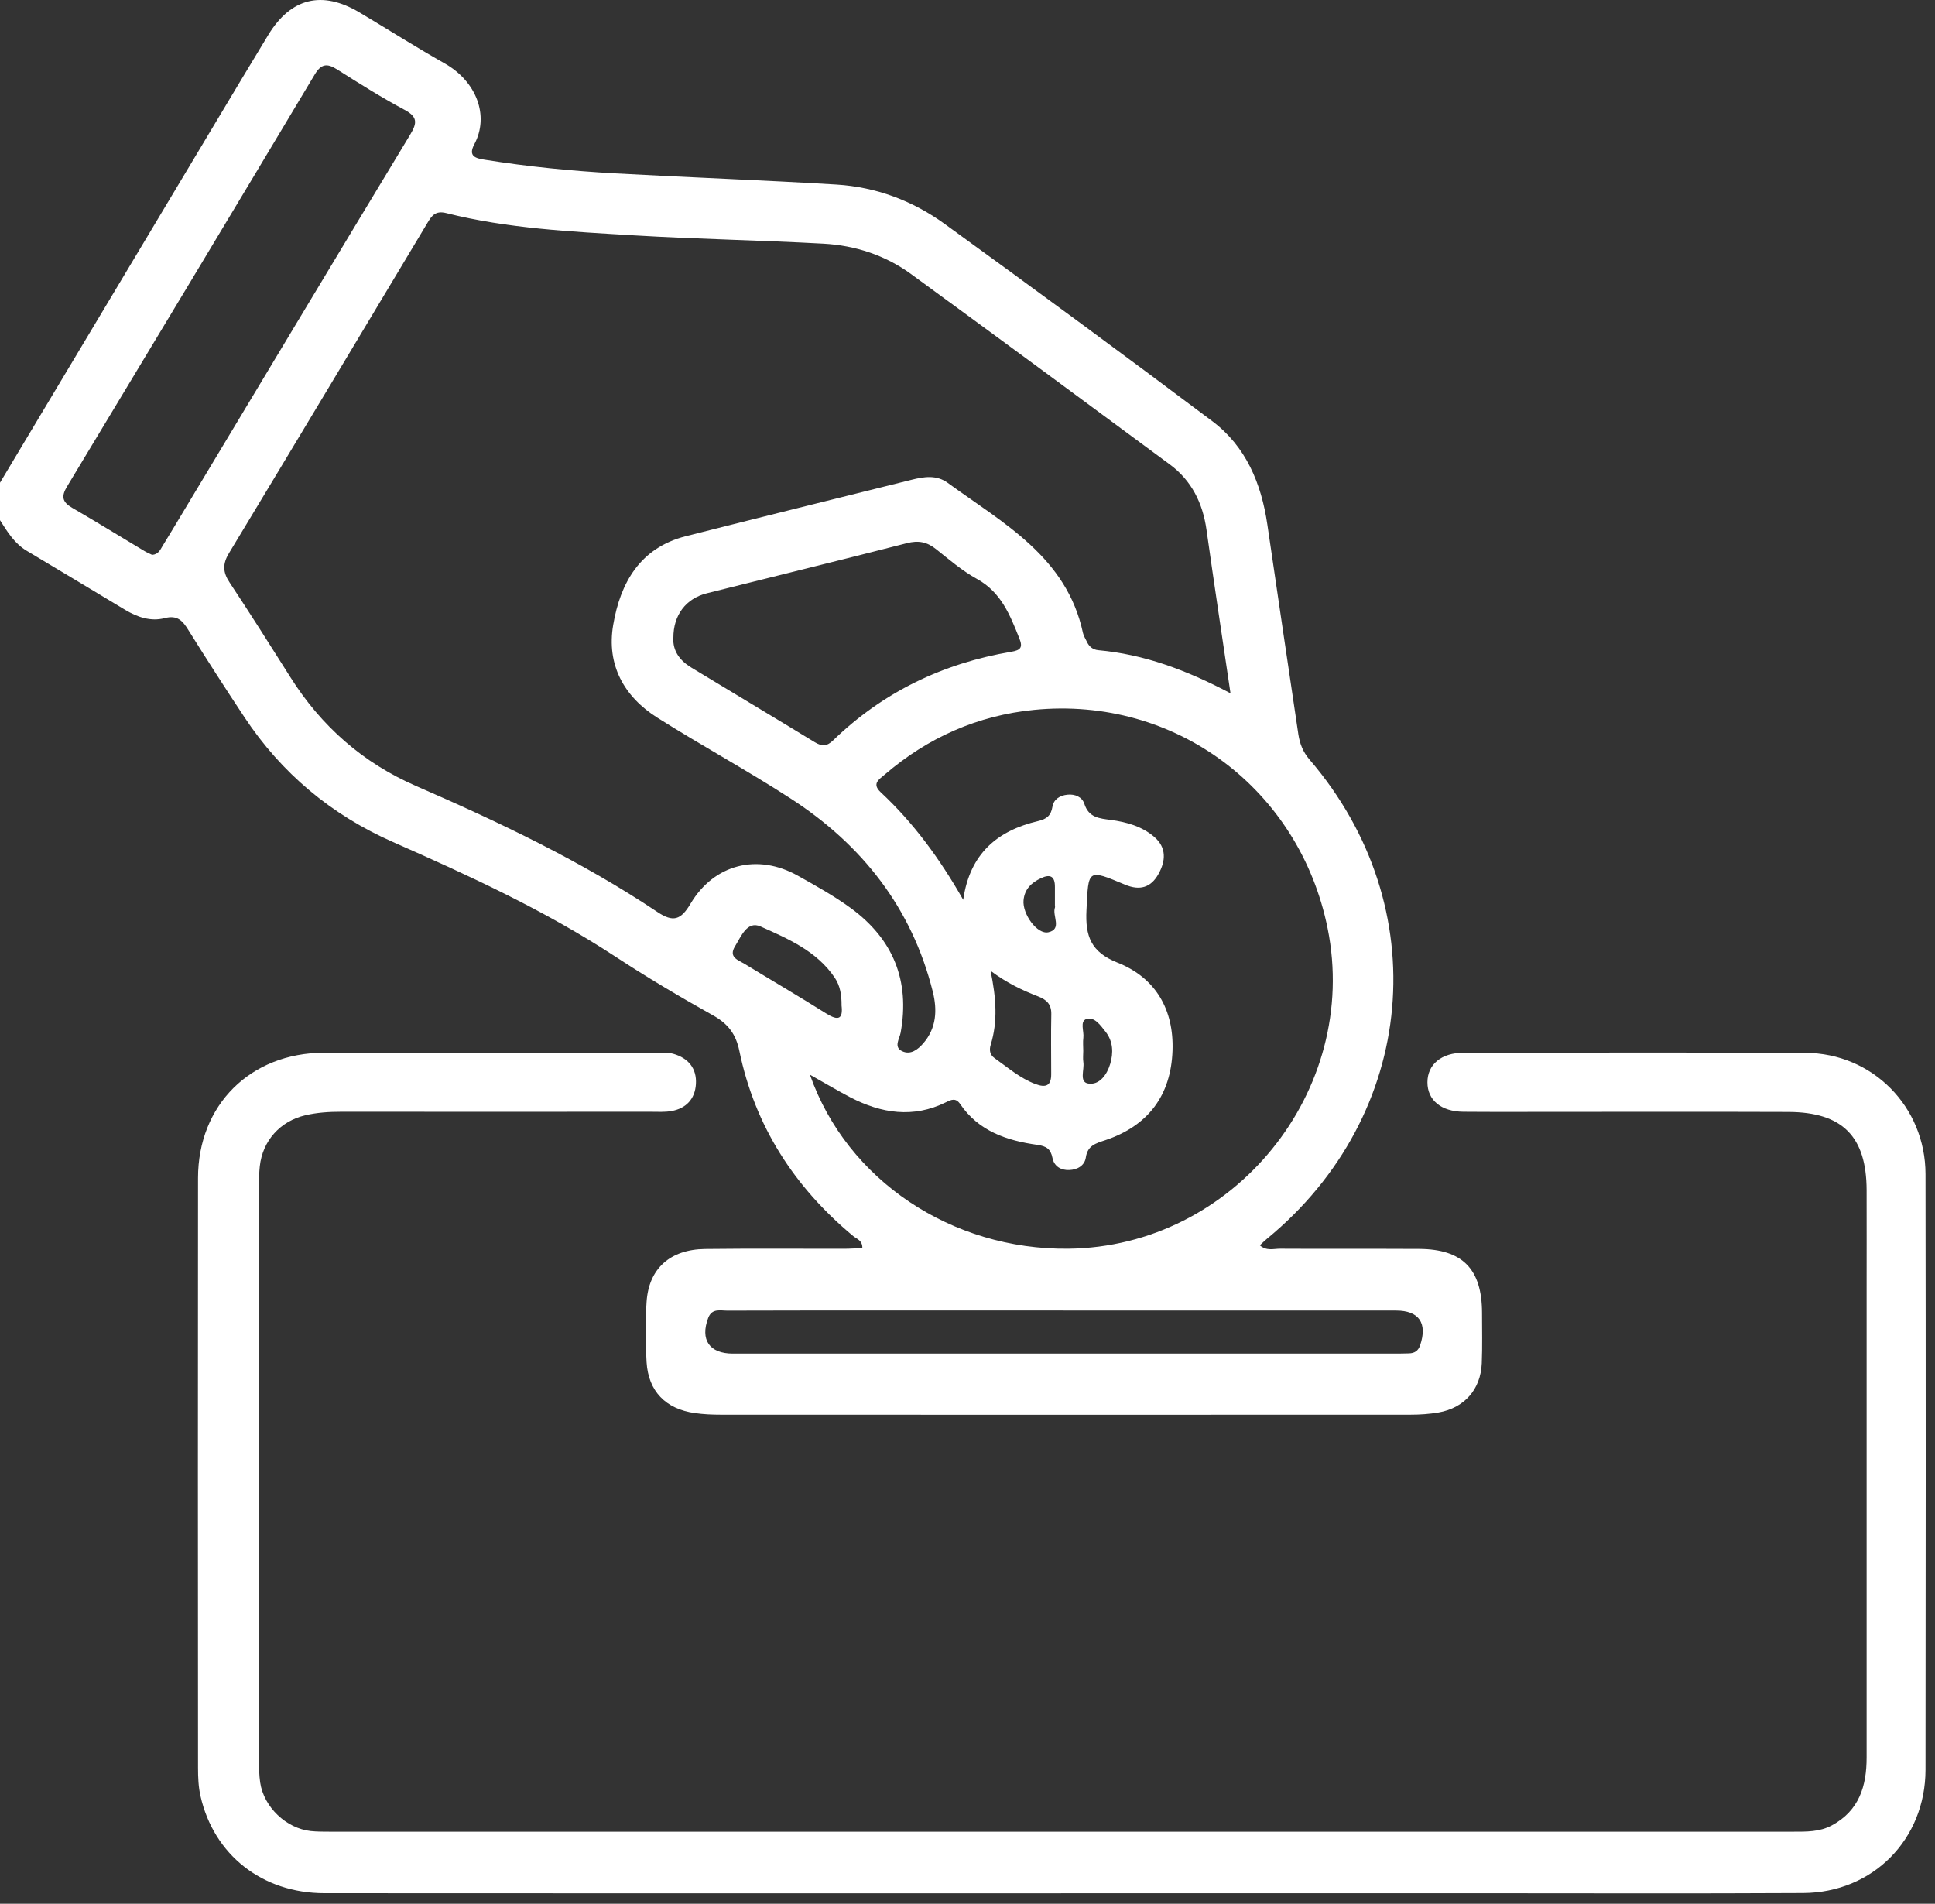
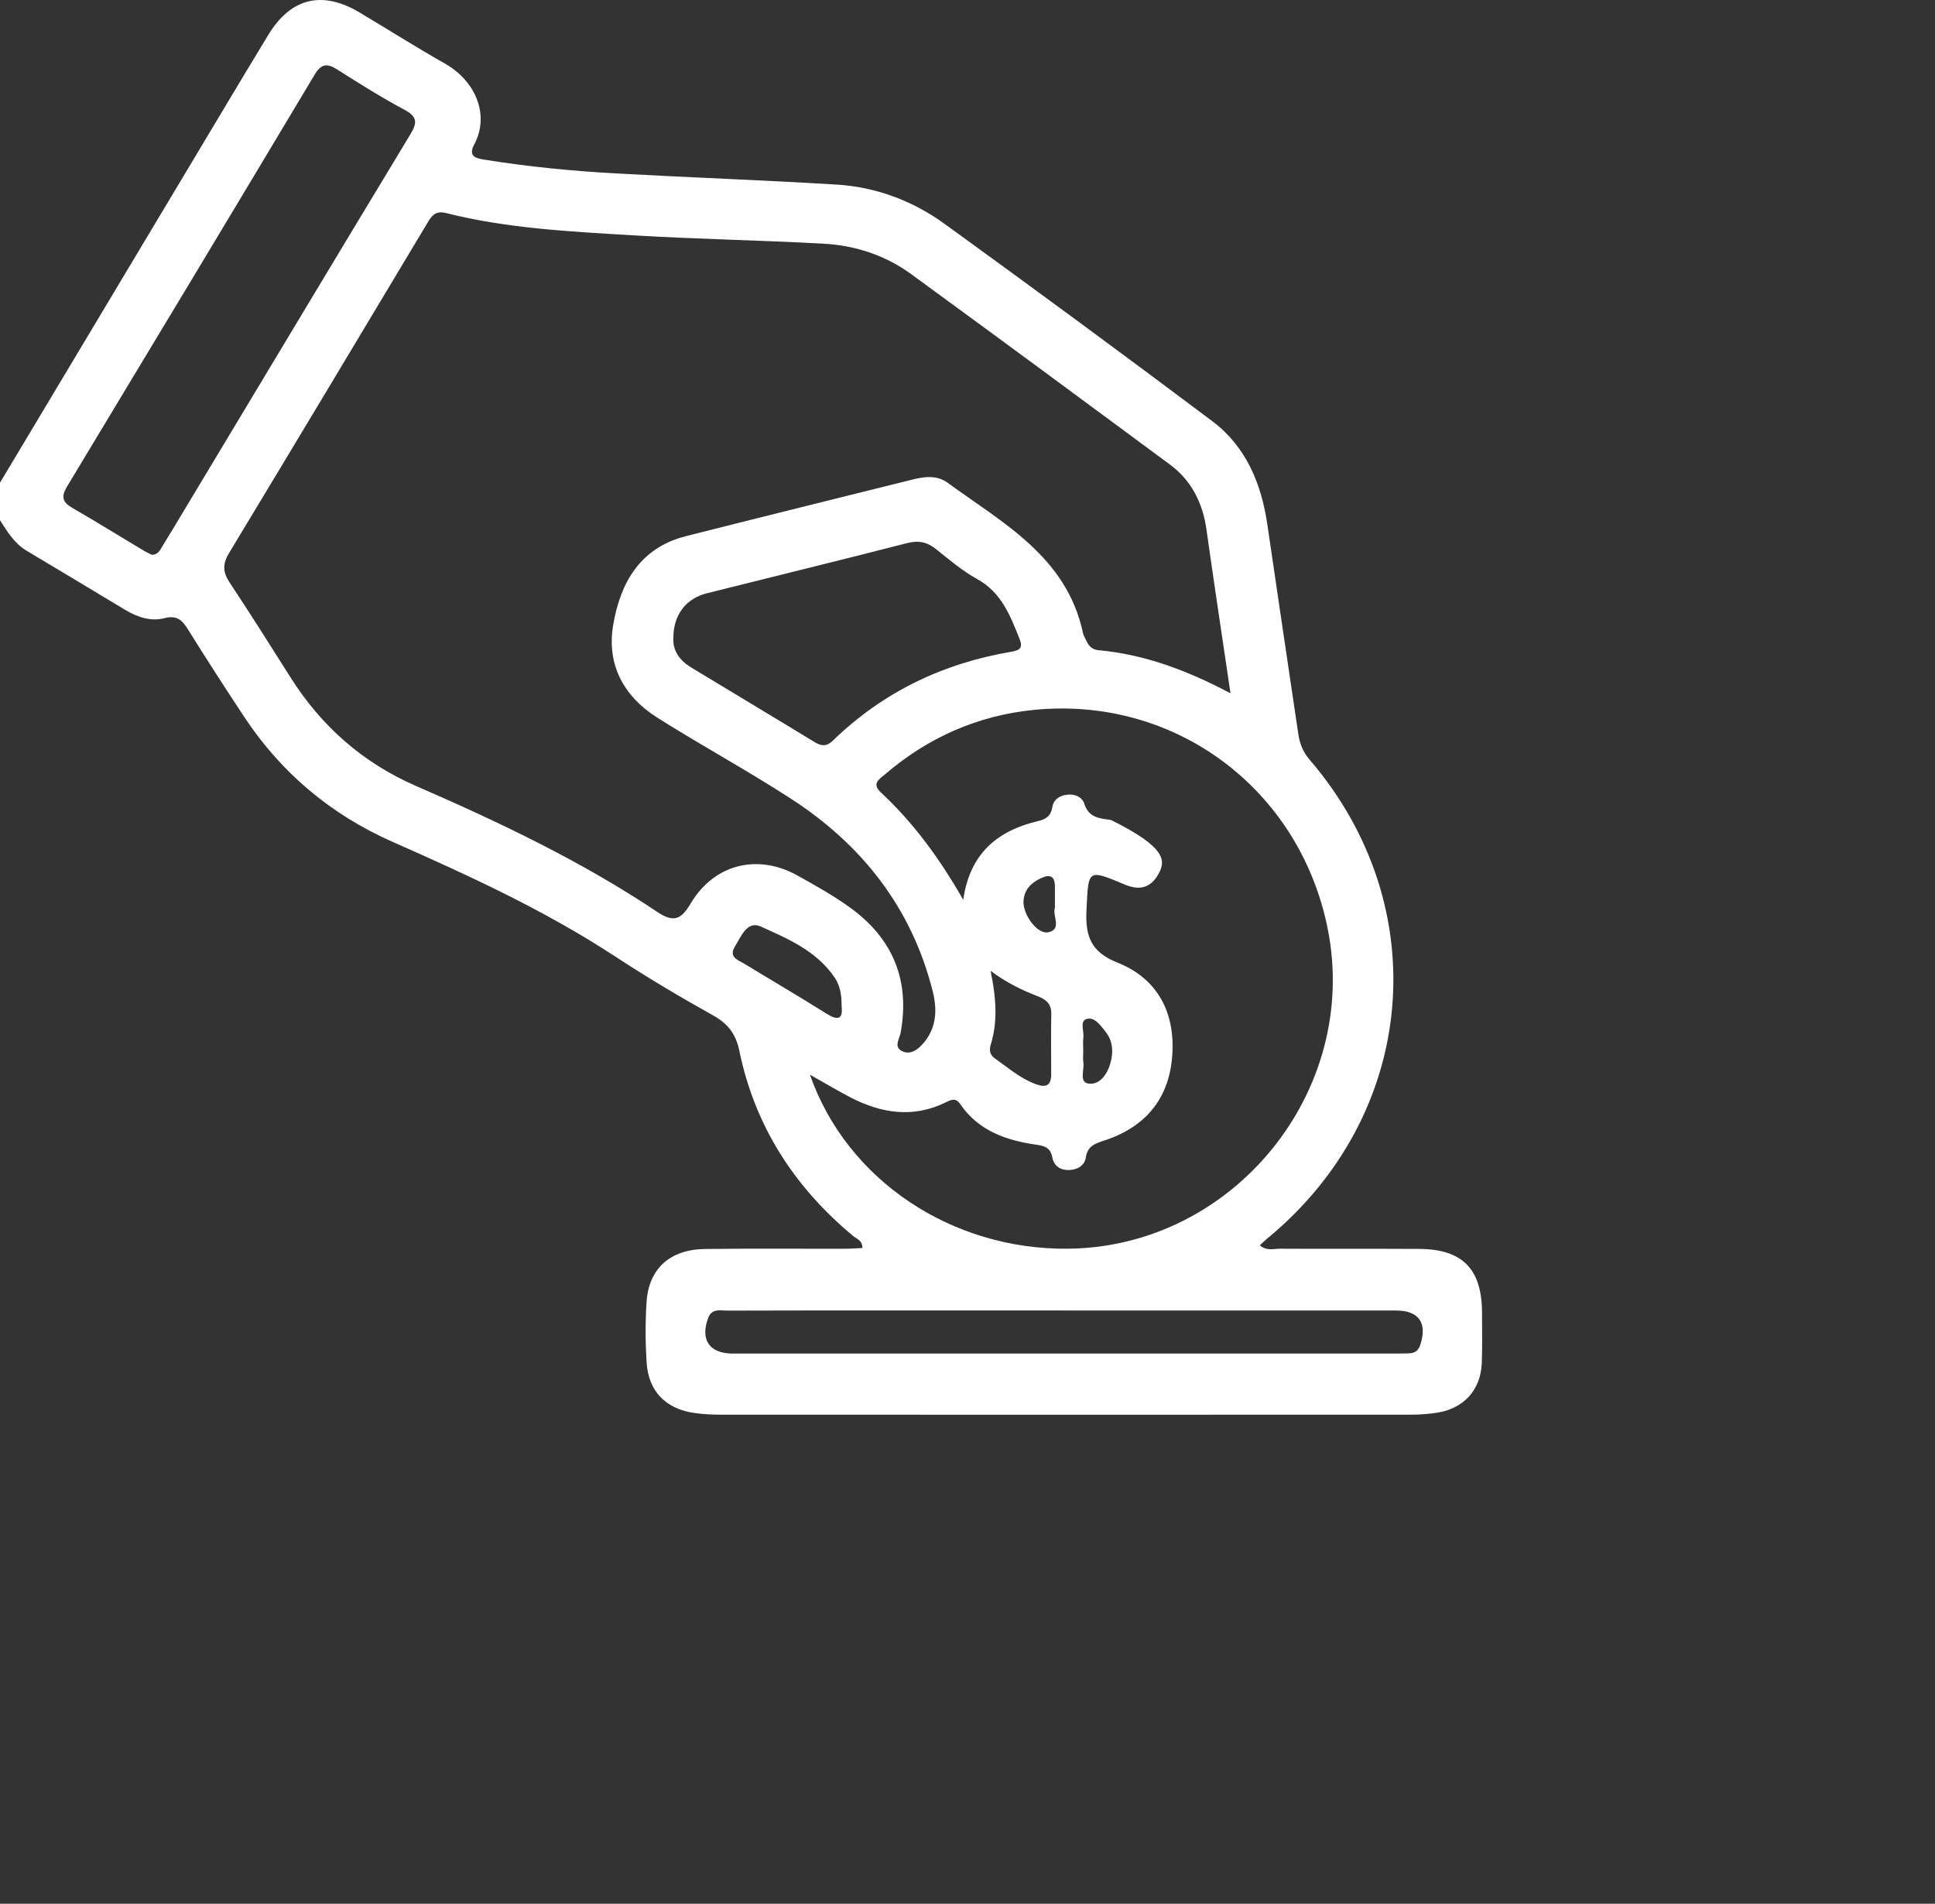
<svg xmlns="http://www.w3.org/2000/svg" width="62" height="61" viewBox="0 0 62 61" fill="none">
  <rect x="0" y="0" width="62" height="61" fill="#333333" stroke="none" />
-   <path d="M0 15.467C2.318 11.594 4.637 7.721 6.955 3.847C7.502 2.935 8.046 2.021 8.599 1.114C9.32 -0.067 10.32 -0.313 11.514 0.396C12.428 0.94 13.326 1.511 14.251 2.034C15.26 2.605 15.691 3.705 15.195 4.629C14.991 5.012 15.247 5.073 15.531 5.118C16.918 5.34 18.313 5.478 19.714 5.556C22.076 5.686 24.439 5.771 26.801 5.914C28.069 5.992 29.245 6.432 30.267 7.174C33.142 9.257 36.004 11.362 38.843 13.495C39.924 14.307 40.415 15.493 40.608 16.809C40.936 19.05 41.268 21.29 41.601 23.529C41.646 23.828 41.75 24.096 41.959 24.338C46.014 29.06 45.415 35.735 40.592 39.695C40.518 39.756 40.45 39.825 40.367 39.902C40.582 40.092 40.812 40.01 41.018 40.011C42.503 40.02 43.988 40.01 45.473 40.018C46.861 40.026 47.481 40.661 47.486 42.058C47.486 42.6 47.5 43.142 47.478 43.683C47.442 44.523 46.919 45.113 46.093 45.258C45.798 45.309 45.494 45.329 45.195 45.329C37.83 45.332 30.466 45.332 23.101 45.329C22.821 45.329 22.538 45.317 22.261 45.277C21.328 45.145 20.775 44.581 20.717 43.644C20.677 43.005 20.675 42.359 20.717 41.718C20.786 40.649 21.468 40.034 22.593 40.02C24.078 40.002 25.562 40.015 27.047 40.013C27.242 40.013 27.437 39.997 27.631 39.989C27.636 39.743 27.451 39.699 27.337 39.605C25.453 38.038 24.187 36.084 23.69 33.673C23.579 33.132 23.326 32.802 22.848 32.535C21.78 31.939 20.726 31.313 19.703 30.642C17.46 29.173 15.039 28.06 12.597 26.983C10.618 26.111 9.021 24.778 7.827 22.973C7.217 22.052 6.62 21.124 6.036 20.188C5.85 19.887 5.684 19.7 5.275 19.806C4.833 19.922 4.402 19.776 4.011 19.541C2.96 18.912 1.914 18.276 0.862 17.652C0.463 17.416 0.236 17.039 0 16.668C0 16.265 0 15.865 0 15.463V15.467ZM39.427 22.216C39.155 20.378 38.898 18.679 38.658 16.977C38.538 16.119 38.18 15.398 37.484 14.883C34.726 12.842 31.965 10.805 29.194 8.783C28.365 8.178 27.403 7.864 26.386 7.808C24.364 7.697 22.338 7.663 20.318 7.542C18.299 7.42 16.271 7.325 14.297 6.828C13.95 6.741 13.833 6.913 13.691 7.15C11.577 10.678 9.463 14.206 7.336 17.726C7.13 18.067 7.137 18.333 7.354 18.659C8.018 19.663 8.662 20.68 9.304 21.698C10.296 23.272 11.633 24.448 13.339 25.188C16.009 26.349 18.635 27.598 21.061 29.22C21.571 29.561 21.816 29.48 22.126 28.956C22.881 27.683 24.277 27.339 25.562 28.058C26.14 28.381 26.722 28.705 27.256 29.094C28.614 30.085 29.163 31.419 28.857 33.092C28.822 33.285 28.626 33.549 28.905 33.682C29.176 33.811 29.407 33.633 29.586 33.427C30.008 32.938 30.033 32.362 29.889 31.778C29.218 29.094 27.623 27.067 25.332 25.585C23.936 24.681 22.469 23.885 21.061 22.995C19.986 22.316 19.431 21.296 19.647 20.027C19.875 18.677 20.506 17.554 21.973 17.181C24.383 16.57 26.796 15.974 29.208 15.373C29.605 15.273 30.008 15.209 30.366 15.471C32.149 16.769 34.179 17.847 34.7 20.283C34.721 20.379 34.781 20.466 34.823 20.558C34.895 20.717 35.017 20.817 35.19 20.833C36.649 20.966 37.997 21.459 39.43 22.216H39.427ZM25.953 34.44C27.139 37.825 30.506 40.052 34.227 40.011C39.533 39.955 43.588 34.949 42.539 29.747C41.638 25.28 37.657 22.299 33.132 22.746C31.33 22.924 29.728 23.632 28.347 24.82C28.17 24.972 27.924 25.109 28.22 25.386C29.267 26.362 30.106 27.505 30.863 28.832C31.074 27.344 31.964 26.615 33.261 26.309C33.534 26.245 33.674 26.136 33.721 25.852C33.761 25.609 33.962 25.487 34.2 25.463C34.441 25.437 34.673 25.534 34.744 25.756C34.884 26.201 35.23 26.224 35.593 26.272C36.095 26.34 36.583 26.475 36.977 26.81C37.386 27.157 37.352 27.588 37.117 28.008C36.876 28.439 36.523 28.546 36.047 28.346C34.834 27.838 34.877 27.851 34.812 29.163C34.77 29.998 34.956 30.508 35.809 30.846C37.03 31.329 37.616 32.354 37.569 33.665C37.519 35.1 36.787 36.076 35.412 36.535C35.119 36.633 34.847 36.701 34.792 37.085C34.754 37.352 34.517 37.481 34.26 37.49C33.994 37.502 33.774 37.37 33.722 37.101C33.666 36.813 33.524 36.725 33.24 36.684C32.265 36.548 31.359 36.247 30.767 35.378C30.625 35.169 30.484 35.232 30.307 35.32C29.261 35.835 28.243 35.676 27.25 35.163C26.845 34.952 26.451 34.715 25.955 34.437L25.953 34.44ZM4.876 17.779C5.076 17.762 5.132 17.62 5.203 17.504C5.455 17.096 5.702 16.68 5.949 16.269C8.347 12.28 10.737 8.291 13.146 4.309C13.368 3.94 13.384 3.746 12.964 3.52C12.222 3.123 11.508 2.673 10.797 2.222C10.473 2.018 10.287 2.047 10.081 2.393C7.446 6.798 4.799 11.198 2.146 15.593C1.958 15.905 1.993 16.085 2.309 16.269C3.089 16.721 3.858 17.195 4.632 17.659C4.717 17.709 4.809 17.747 4.875 17.779H4.876ZM21.574 20.436C21.553 20.859 21.785 21.169 22.15 21.39C23.468 22.189 24.792 22.979 26.109 23.783C26.335 23.92 26.497 23.915 26.69 23.727C28.293 22.173 30.217 21.253 32.406 20.883C32.704 20.833 32.778 20.744 32.662 20.456C32.363 19.71 32.08 18.978 31.306 18.552C30.836 18.293 30.418 17.935 29.996 17.598C29.705 17.364 29.428 17.308 29.057 17.404C26.925 17.953 24.785 18.473 22.651 19.009C21.975 19.177 21.573 19.71 21.576 20.437L21.574 20.436ZM34.078 41.99C32.434 41.99 30.788 41.99 29.144 41.99C27.199 41.99 25.252 41.987 23.307 41.995C23.083 41.995 22.811 41.913 22.692 42.228C22.428 42.928 22.731 43.371 23.481 43.371C30.542 43.371 37.603 43.371 44.664 43.371C44.825 43.371 44.984 43.369 45.145 43.364C45.32 43.359 45.439 43.29 45.502 43.107C45.743 42.397 45.47 41.992 44.731 41.992C41.181 41.992 37.63 41.992 34.08 41.992L34.078 41.99ZM31.739 31.104C31.919 31.976 31.974 32.727 31.744 33.475C31.694 33.637 31.711 33.794 31.866 33.904C32.291 34.204 32.683 34.55 33.18 34.736C33.508 34.858 33.684 34.794 33.682 34.418C33.681 33.777 33.672 33.136 33.685 32.495C33.692 32.178 33.531 32.03 33.261 31.926C32.759 31.731 32.27 31.503 31.737 31.105L31.739 31.104ZM26.965 32.212C26.967 31.884 26.92 31.586 26.748 31.33C26.172 30.474 25.252 30.08 24.369 29.686C23.939 29.495 23.748 30.003 23.553 30.318C23.331 30.676 23.654 30.761 23.863 30.888C24.734 31.419 25.614 31.934 26.476 32.476C26.867 32.72 27.017 32.651 26.964 32.212H26.965ZM34.709 33.673C34.709 33.794 34.694 33.916 34.712 34.033C34.749 34.273 34.572 34.67 34.866 34.718C35.228 34.778 35.471 34.431 35.572 34.091C35.677 33.739 35.669 33.369 35.423 33.058C35.264 32.857 35.071 32.572 34.813 32.651C34.59 32.72 34.739 33.042 34.712 33.251C34.694 33.39 34.709 33.531 34.709 33.673ZM33.804 29.017H33.801C33.801 28.819 33.8 28.619 33.801 28.422C33.804 28.084 33.658 27.995 33.354 28.139C33.047 28.283 32.829 28.489 32.796 28.846C32.754 29.282 33.23 29.953 33.594 29.871C34.044 29.768 33.705 29.34 33.803 29.076C33.809 29.059 33.803 29.038 33.803 29.017H33.804Z" fill="white" />
-   <path d="M33.998 60.664C26.13 60.664 18.263 60.667 10.396 60.661C8.404 60.661 6.849 59.433 6.424 57.548C6.358 57.258 6.345 56.951 6.345 56.651C6.34 50.35 6.339 44.048 6.345 37.746C6.347 35.404 8.025 33.737 10.377 33.732C13.929 33.726 17.481 33.731 21.034 33.732C21.214 33.732 21.402 33.719 21.573 33.766C22.052 33.903 22.33 34.231 22.298 34.738C22.268 35.211 21.988 35.515 21.516 35.6C21.302 35.639 21.076 35.623 20.855 35.623C17.544 35.623 14.232 35.626 10.921 35.623C10.538 35.623 10.158 35.648 9.785 35.735C8.976 35.924 8.414 36.551 8.324 37.371C8.303 37.571 8.298 37.772 8.298 37.973C8.298 44.114 8.298 50.255 8.298 56.396C8.298 56.635 8.302 56.88 8.337 57.117C8.454 57.903 9.169 58.585 9.959 58.671C10.158 58.691 10.359 58.691 10.56 58.691C26.195 58.691 41.828 58.691 57.462 58.691C57.883 58.691 58.302 58.7 58.694 58.489C59.571 58.017 59.809 57.229 59.809 56.314C59.809 51.317 59.809 46.32 59.809 41.323C59.809 40.259 59.812 39.196 59.809 38.133C59.803 36.413 59.035 35.636 57.301 35.629C54.812 35.62 52.323 35.626 49.836 35.626C48.853 35.626 47.869 35.631 46.886 35.623C46.173 35.616 45.735 35.248 45.737 34.677C45.739 34.107 46.181 33.734 46.891 33.732C50.542 33.729 54.196 33.719 57.848 33.736C59.996 33.745 61.693 35.46 61.696 37.621C61.706 43.982 61.704 50.345 61.696 56.706C61.693 58.938 60.01 60.643 57.779 60.656C54.267 60.675 50.755 60.662 47.243 60.662C42.828 60.662 38.412 60.662 33.998 60.662V60.664Z" fill="white" />
+   <path d="M0 15.467C2.318 11.594 4.637 7.721 6.955 3.847C7.502 2.935 8.046 2.021 8.599 1.114C9.32 -0.067 10.32 -0.313 11.514 0.396C12.428 0.94 13.326 1.511 14.251 2.034C15.26 2.605 15.691 3.705 15.195 4.629C14.991 5.012 15.247 5.073 15.531 5.118C16.918 5.34 18.313 5.478 19.714 5.556C22.076 5.686 24.439 5.771 26.801 5.914C28.069 5.992 29.245 6.432 30.267 7.174C33.142 9.257 36.004 11.362 38.843 13.495C39.924 14.307 40.415 15.493 40.608 16.809C40.936 19.05 41.268 21.29 41.601 23.529C41.646 23.828 41.75 24.096 41.959 24.338C46.014 29.06 45.415 35.735 40.592 39.695C40.518 39.756 40.45 39.825 40.367 39.902C40.582 40.092 40.812 40.01 41.018 40.011C42.503 40.02 43.988 40.01 45.473 40.018C46.861 40.026 47.481 40.661 47.486 42.058C47.486 42.6 47.5 43.142 47.478 43.683C47.442 44.523 46.919 45.113 46.093 45.258C45.798 45.309 45.494 45.329 45.195 45.329C37.83 45.332 30.466 45.332 23.101 45.329C22.821 45.329 22.538 45.317 22.261 45.277C21.328 45.145 20.775 44.581 20.717 43.644C20.677 43.005 20.675 42.359 20.717 41.718C20.786 40.649 21.468 40.034 22.593 40.02C24.078 40.002 25.562 40.015 27.047 40.013C27.242 40.013 27.437 39.997 27.631 39.989C27.636 39.743 27.451 39.699 27.337 39.605C25.453 38.038 24.187 36.084 23.69 33.673C23.579 33.132 23.326 32.802 22.848 32.535C21.78 31.939 20.726 31.313 19.703 30.642C17.46 29.173 15.039 28.06 12.597 26.983C10.618 26.111 9.021 24.778 7.827 22.973C7.217 22.052 6.62 21.124 6.036 20.188C5.85 19.887 5.684 19.7 5.275 19.806C4.833 19.922 4.402 19.776 4.011 19.541C2.96 18.912 1.914 18.276 0.862 17.652C0.463 17.416 0.236 17.039 0 16.668C0 16.265 0 15.865 0 15.463V15.467ZM39.427 22.216C39.155 20.378 38.898 18.679 38.658 16.977C38.538 16.119 38.18 15.398 37.484 14.883C34.726 12.842 31.965 10.805 29.194 8.783C28.365 8.178 27.403 7.864 26.386 7.808C24.364 7.697 22.338 7.663 20.318 7.542C18.299 7.42 16.271 7.325 14.297 6.828C13.95 6.741 13.833 6.913 13.691 7.15C11.577 10.678 9.463 14.206 7.336 17.726C7.13 18.067 7.137 18.333 7.354 18.659C8.018 19.663 8.662 20.68 9.304 21.698C10.296 23.272 11.633 24.448 13.339 25.188C16.009 26.349 18.635 27.598 21.061 29.22C21.571 29.561 21.816 29.48 22.126 28.956C22.881 27.683 24.277 27.339 25.562 28.058C26.14 28.381 26.722 28.705 27.256 29.094C28.614 30.085 29.163 31.419 28.857 33.092C28.822 33.285 28.626 33.549 28.905 33.682C29.176 33.811 29.407 33.633 29.586 33.427C30.008 32.938 30.033 32.362 29.889 31.778C29.218 29.094 27.623 27.067 25.332 25.585C23.936 24.681 22.469 23.885 21.061 22.995C19.986 22.316 19.431 21.296 19.647 20.027C19.875 18.677 20.506 17.554 21.973 17.181C24.383 16.57 26.796 15.974 29.208 15.373C29.605 15.273 30.008 15.209 30.366 15.471C32.149 16.769 34.179 17.847 34.7 20.283C34.721 20.379 34.781 20.466 34.823 20.558C34.895 20.717 35.017 20.817 35.19 20.833C36.649 20.966 37.997 21.459 39.43 22.216H39.427ZM25.953 34.44C27.139 37.825 30.506 40.052 34.227 40.011C39.533 39.955 43.588 34.949 42.539 29.747C41.638 25.28 37.657 22.299 33.132 22.746C31.33 22.924 29.728 23.632 28.347 24.82C28.17 24.972 27.924 25.109 28.22 25.386C29.267 26.362 30.106 27.505 30.863 28.832C31.074 27.344 31.964 26.615 33.261 26.309C33.534 26.245 33.674 26.136 33.721 25.852C33.761 25.609 33.962 25.487 34.2 25.463C34.441 25.437 34.673 25.534 34.744 25.756C34.884 26.201 35.23 26.224 35.593 26.272C37.386 27.157 37.352 27.588 37.117 28.008C36.876 28.439 36.523 28.546 36.047 28.346C34.834 27.838 34.877 27.851 34.812 29.163C34.77 29.998 34.956 30.508 35.809 30.846C37.03 31.329 37.616 32.354 37.569 33.665C37.519 35.1 36.787 36.076 35.412 36.535C35.119 36.633 34.847 36.701 34.792 37.085C34.754 37.352 34.517 37.481 34.26 37.49C33.994 37.502 33.774 37.37 33.722 37.101C33.666 36.813 33.524 36.725 33.24 36.684C32.265 36.548 31.359 36.247 30.767 35.378C30.625 35.169 30.484 35.232 30.307 35.32C29.261 35.835 28.243 35.676 27.25 35.163C26.845 34.952 26.451 34.715 25.955 34.437L25.953 34.44ZM4.876 17.779C5.076 17.762 5.132 17.62 5.203 17.504C5.455 17.096 5.702 16.68 5.949 16.269C8.347 12.28 10.737 8.291 13.146 4.309C13.368 3.94 13.384 3.746 12.964 3.52C12.222 3.123 11.508 2.673 10.797 2.222C10.473 2.018 10.287 2.047 10.081 2.393C7.446 6.798 4.799 11.198 2.146 15.593C1.958 15.905 1.993 16.085 2.309 16.269C3.089 16.721 3.858 17.195 4.632 17.659C4.717 17.709 4.809 17.747 4.875 17.779H4.876ZM21.574 20.436C21.553 20.859 21.785 21.169 22.15 21.39C23.468 22.189 24.792 22.979 26.109 23.783C26.335 23.92 26.497 23.915 26.69 23.727C28.293 22.173 30.217 21.253 32.406 20.883C32.704 20.833 32.778 20.744 32.662 20.456C32.363 19.71 32.08 18.978 31.306 18.552C30.836 18.293 30.418 17.935 29.996 17.598C29.705 17.364 29.428 17.308 29.057 17.404C26.925 17.953 24.785 18.473 22.651 19.009C21.975 19.177 21.573 19.71 21.576 20.437L21.574 20.436ZM34.078 41.99C32.434 41.99 30.788 41.99 29.144 41.99C27.199 41.99 25.252 41.987 23.307 41.995C23.083 41.995 22.811 41.913 22.692 42.228C22.428 42.928 22.731 43.371 23.481 43.371C30.542 43.371 37.603 43.371 44.664 43.371C44.825 43.371 44.984 43.369 45.145 43.364C45.32 43.359 45.439 43.29 45.502 43.107C45.743 42.397 45.47 41.992 44.731 41.992C41.181 41.992 37.63 41.992 34.08 41.992L34.078 41.99ZM31.739 31.104C31.919 31.976 31.974 32.727 31.744 33.475C31.694 33.637 31.711 33.794 31.866 33.904C32.291 34.204 32.683 34.55 33.18 34.736C33.508 34.858 33.684 34.794 33.682 34.418C33.681 33.777 33.672 33.136 33.685 32.495C33.692 32.178 33.531 32.03 33.261 31.926C32.759 31.731 32.27 31.503 31.737 31.105L31.739 31.104ZM26.965 32.212C26.967 31.884 26.92 31.586 26.748 31.33C26.172 30.474 25.252 30.08 24.369 29.686C23.939 29.495 23.748 30.003 23.553 30.318C23.331 30.676 23.654 30.761 23.863 30.888C24.734 31.419 25.614 31.934 26.476 32.476C26.867 32.72 27.017 32.651 26.964 32.212H26.965ZM34.709 33.673C34.709 33.794 34.694 33.916 34.712 34.033C34.749 34.273 34.572 34.67 34.866 34.718C35.228 34.778 35.471 34.431 35.572 34.091C35.677 33.739 35.669 33.369 35.423 33.058C35.264 32.857 35.071 32.572 34.813 32.651C34.59 32.72 34.739 33.042 34.712 33.251C34.694 33.39 34.709 33.531 34.709 33.673ZM33.804 29.017H33.801C33.801 28.819 33.8 28.619 33.801 28.422C33.804 28.084 33.658 27.995 33.354 28.139C33.047 28.283 32.829 28.489 32.796 28.846C32.754 29.282 33.23 29.953 33.594 29.871C34.044 29.768 33.705 29.34 33.803 29.076C33.809 29.059 33.803 29.038 33.803 29.017H33.804Z" fill="white" />
</svg>